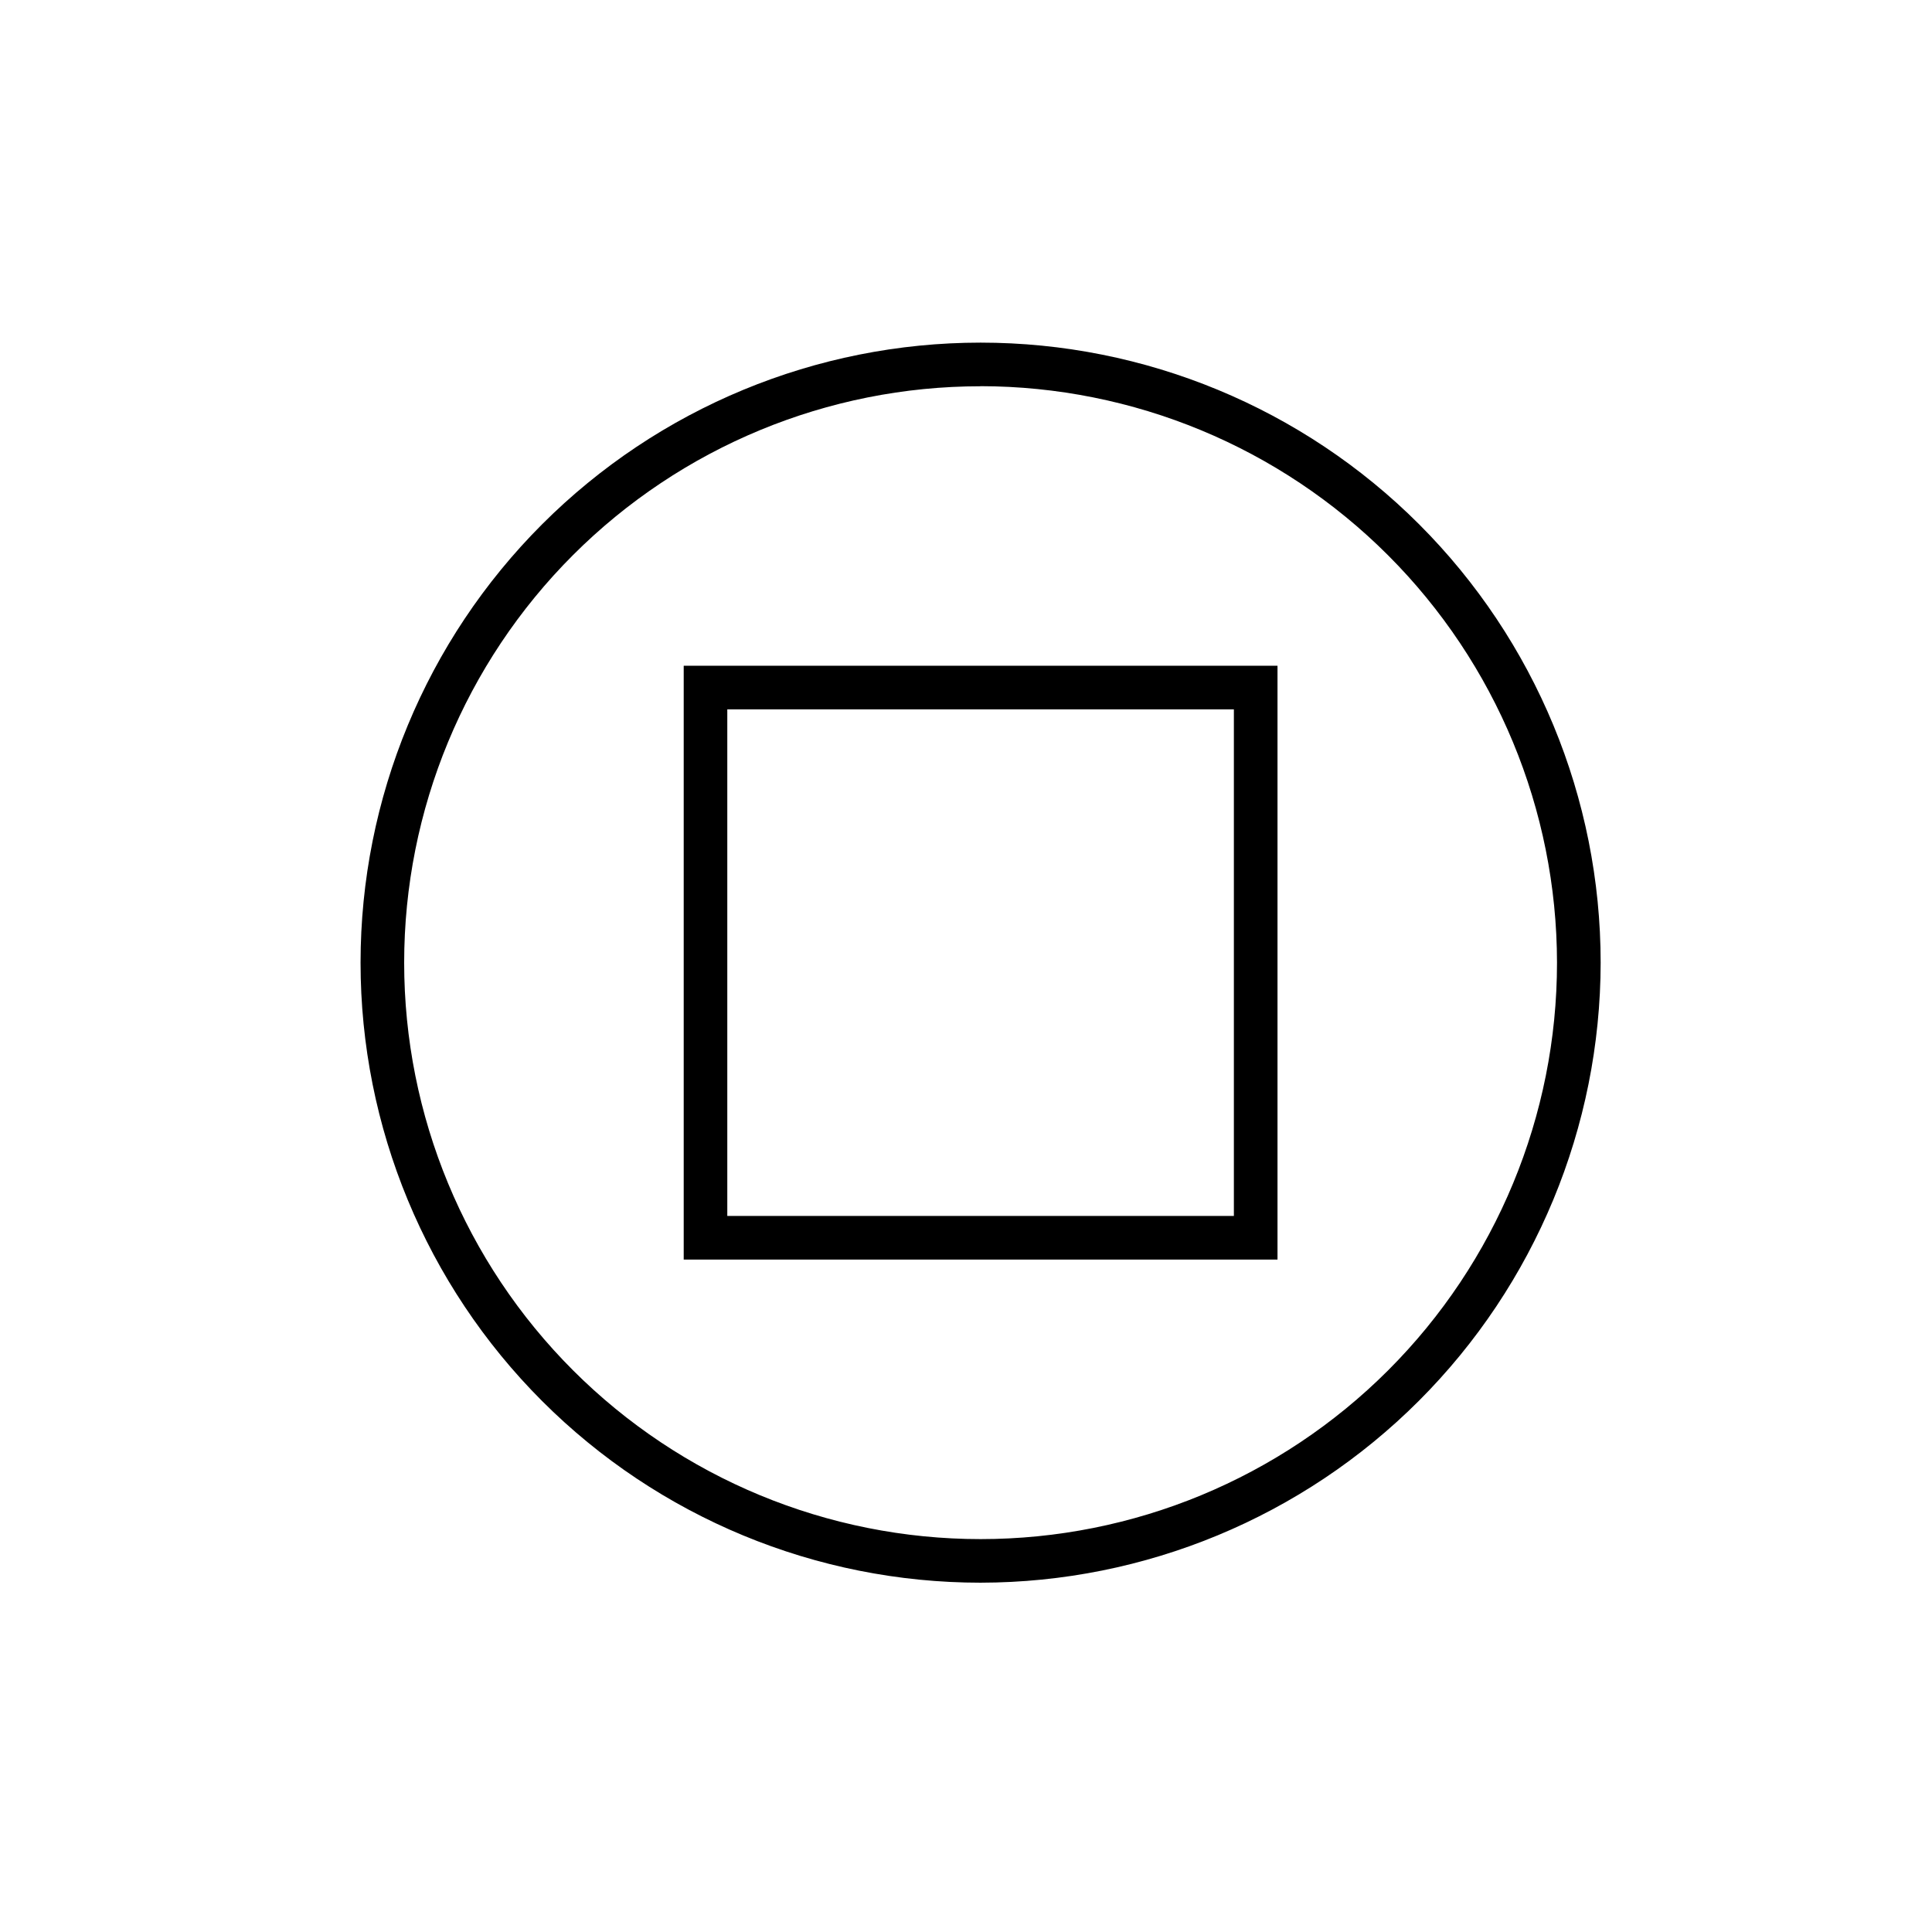
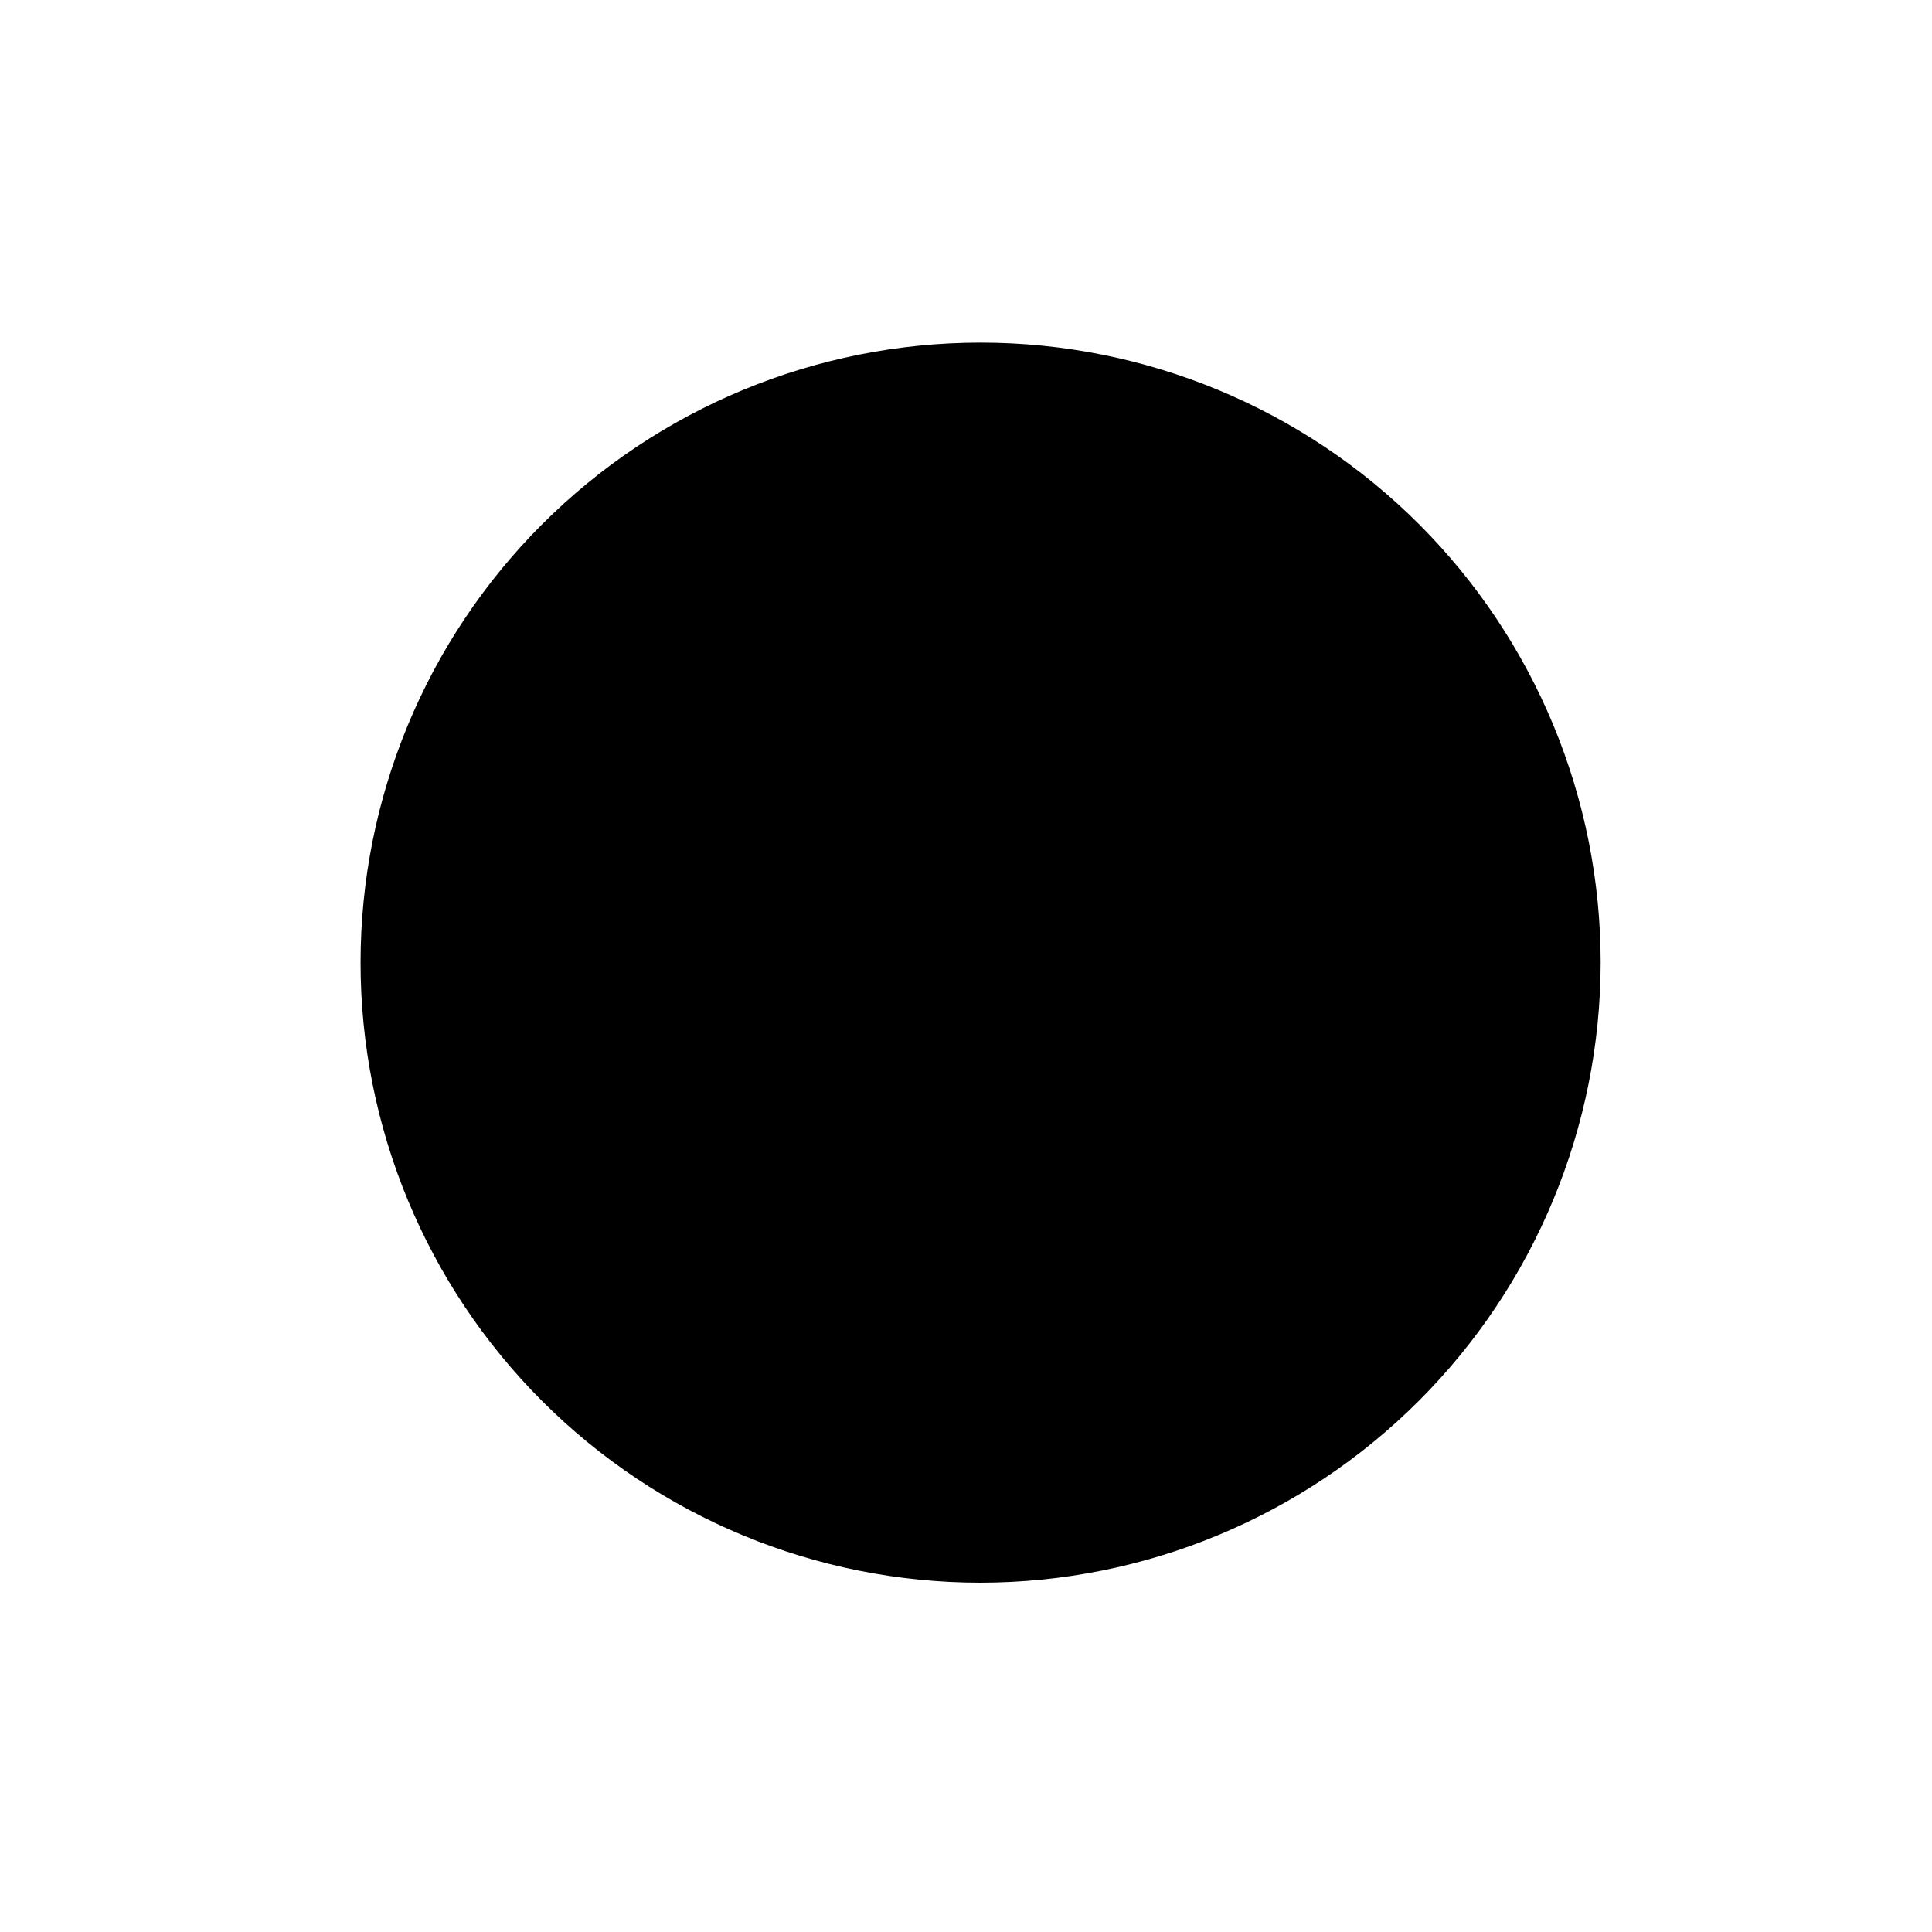
<svg xmlns="http://www.w3.org/2000/svg" fill="#000000" width="800px" height="800px" version="1.1" viewBox="144 144 512 512">
  <g>
-     <path d="m403.87 563.43c-43.582 0-85.375-17.312-116.19-48.125-30.816-30.816-48.129-72.613-48.129-116.19 0-43.578 17.312-85.375 48.129-116.19 30.816-30.812 72.609-48.125 116.19-48.125 43.578 0 85.371 17.312 116.19 48.125 30.816 30.816 48.129 72.613 48.129 116.19-0.051 43.562-17.379 85.328-48.184 116.13s-72.57 48.133-116.13 48.184zm0-317.07v0.004c-40.516 0-79.367 16.094-108.02 44.738-28.648 28.648-44.742 67.504-44.742 108.02 0 40.512 16.094 79.367 44.742 108.02 28.648 28.645 67.5 44.738 108.02 44.738 40.512 0 79.363-16.094 108.01-44.738 28.648-28.648 44.742-67.504 44.742-108.02-0.039-40.504-16.148-79.336-44.785-107.98-28.637-28.641-67.469-44.754-107.97-44.801z" />
-     <path d="m482.55 477.8h-157.36v-157.37h157.36zm-145.8-11.562h134.24v-134.25h-134.25v134.25z" />
+     <path d="m403.87 563.43c-43.582 0-85.375-17.312-116.19-48.125-30.816-30.816-48.129-72.613-48.129-116.19 0-43.578 17.312-85.375 48.129-116.19 30.816-30.812 72.609-48.125 116.19-48.125 43.578 0 85.371 17.312 116.19 48.125 30.816 30.816 48.129 72.613 48.129 116.19-0.051 43.562-17.379 85.328-48.184 116.13s-72.57 48.133-116.13 48.184zm0-317.07v0.004z" />
  </g>
</svg>